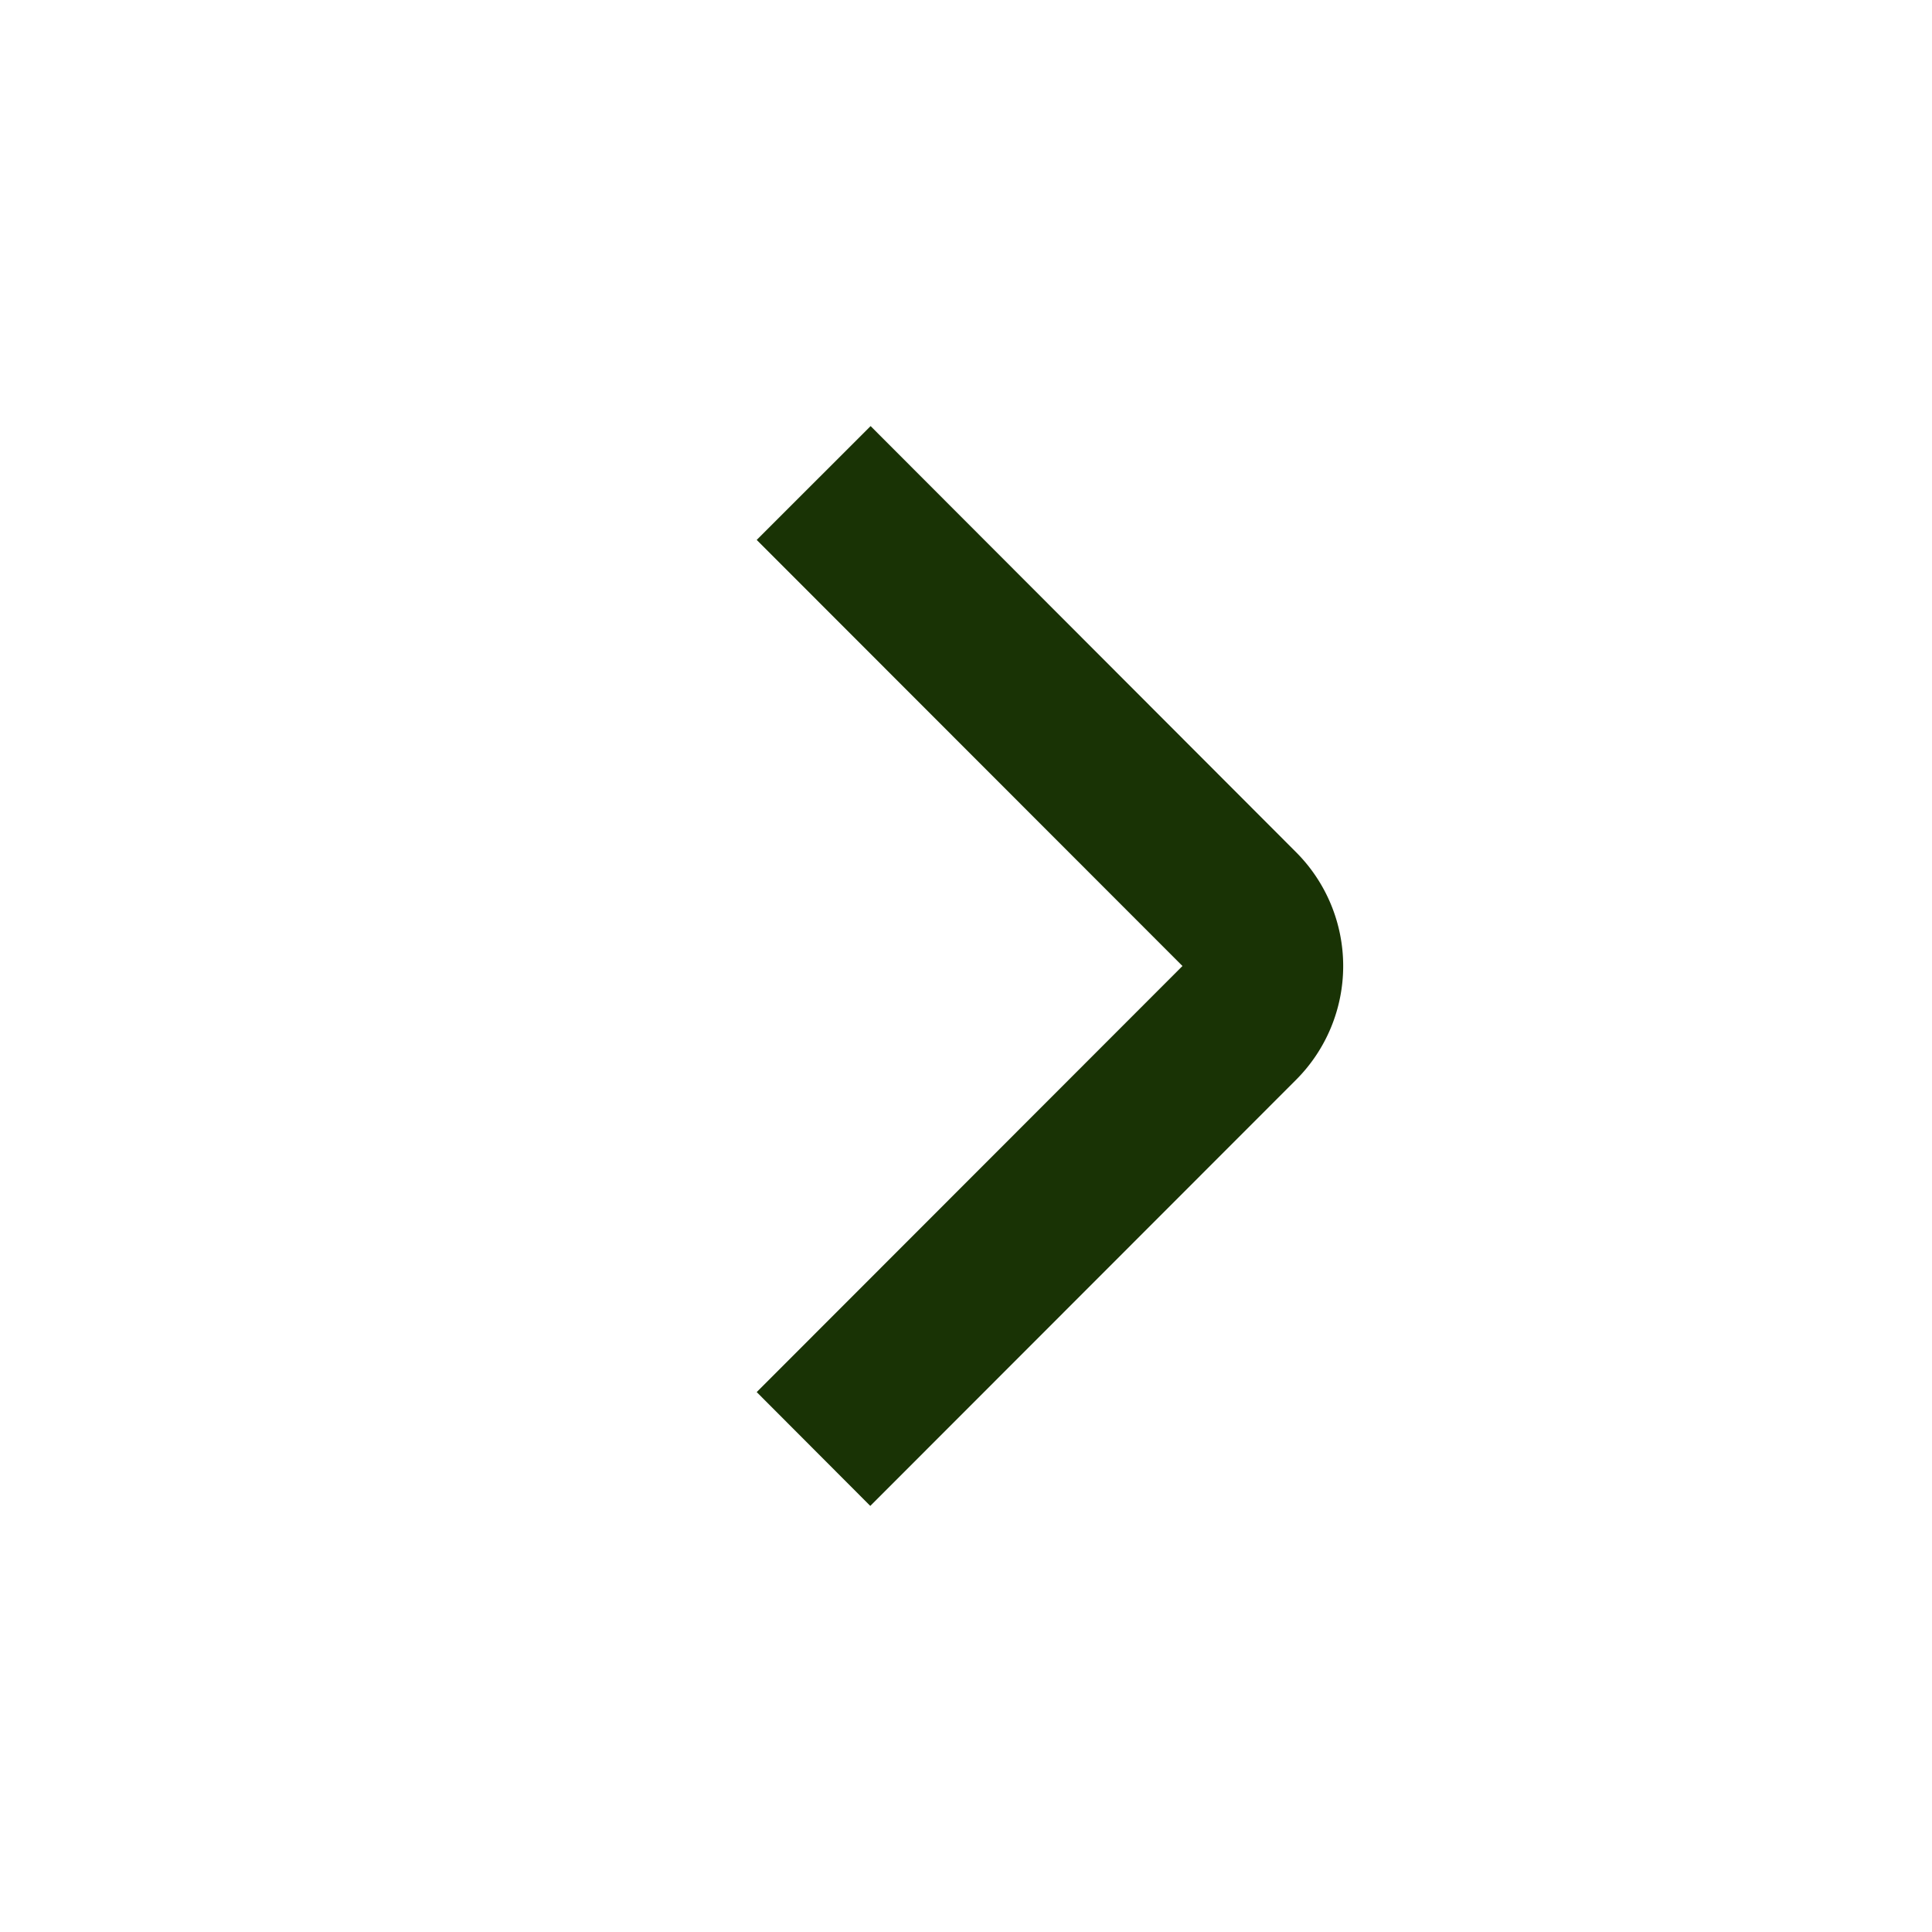
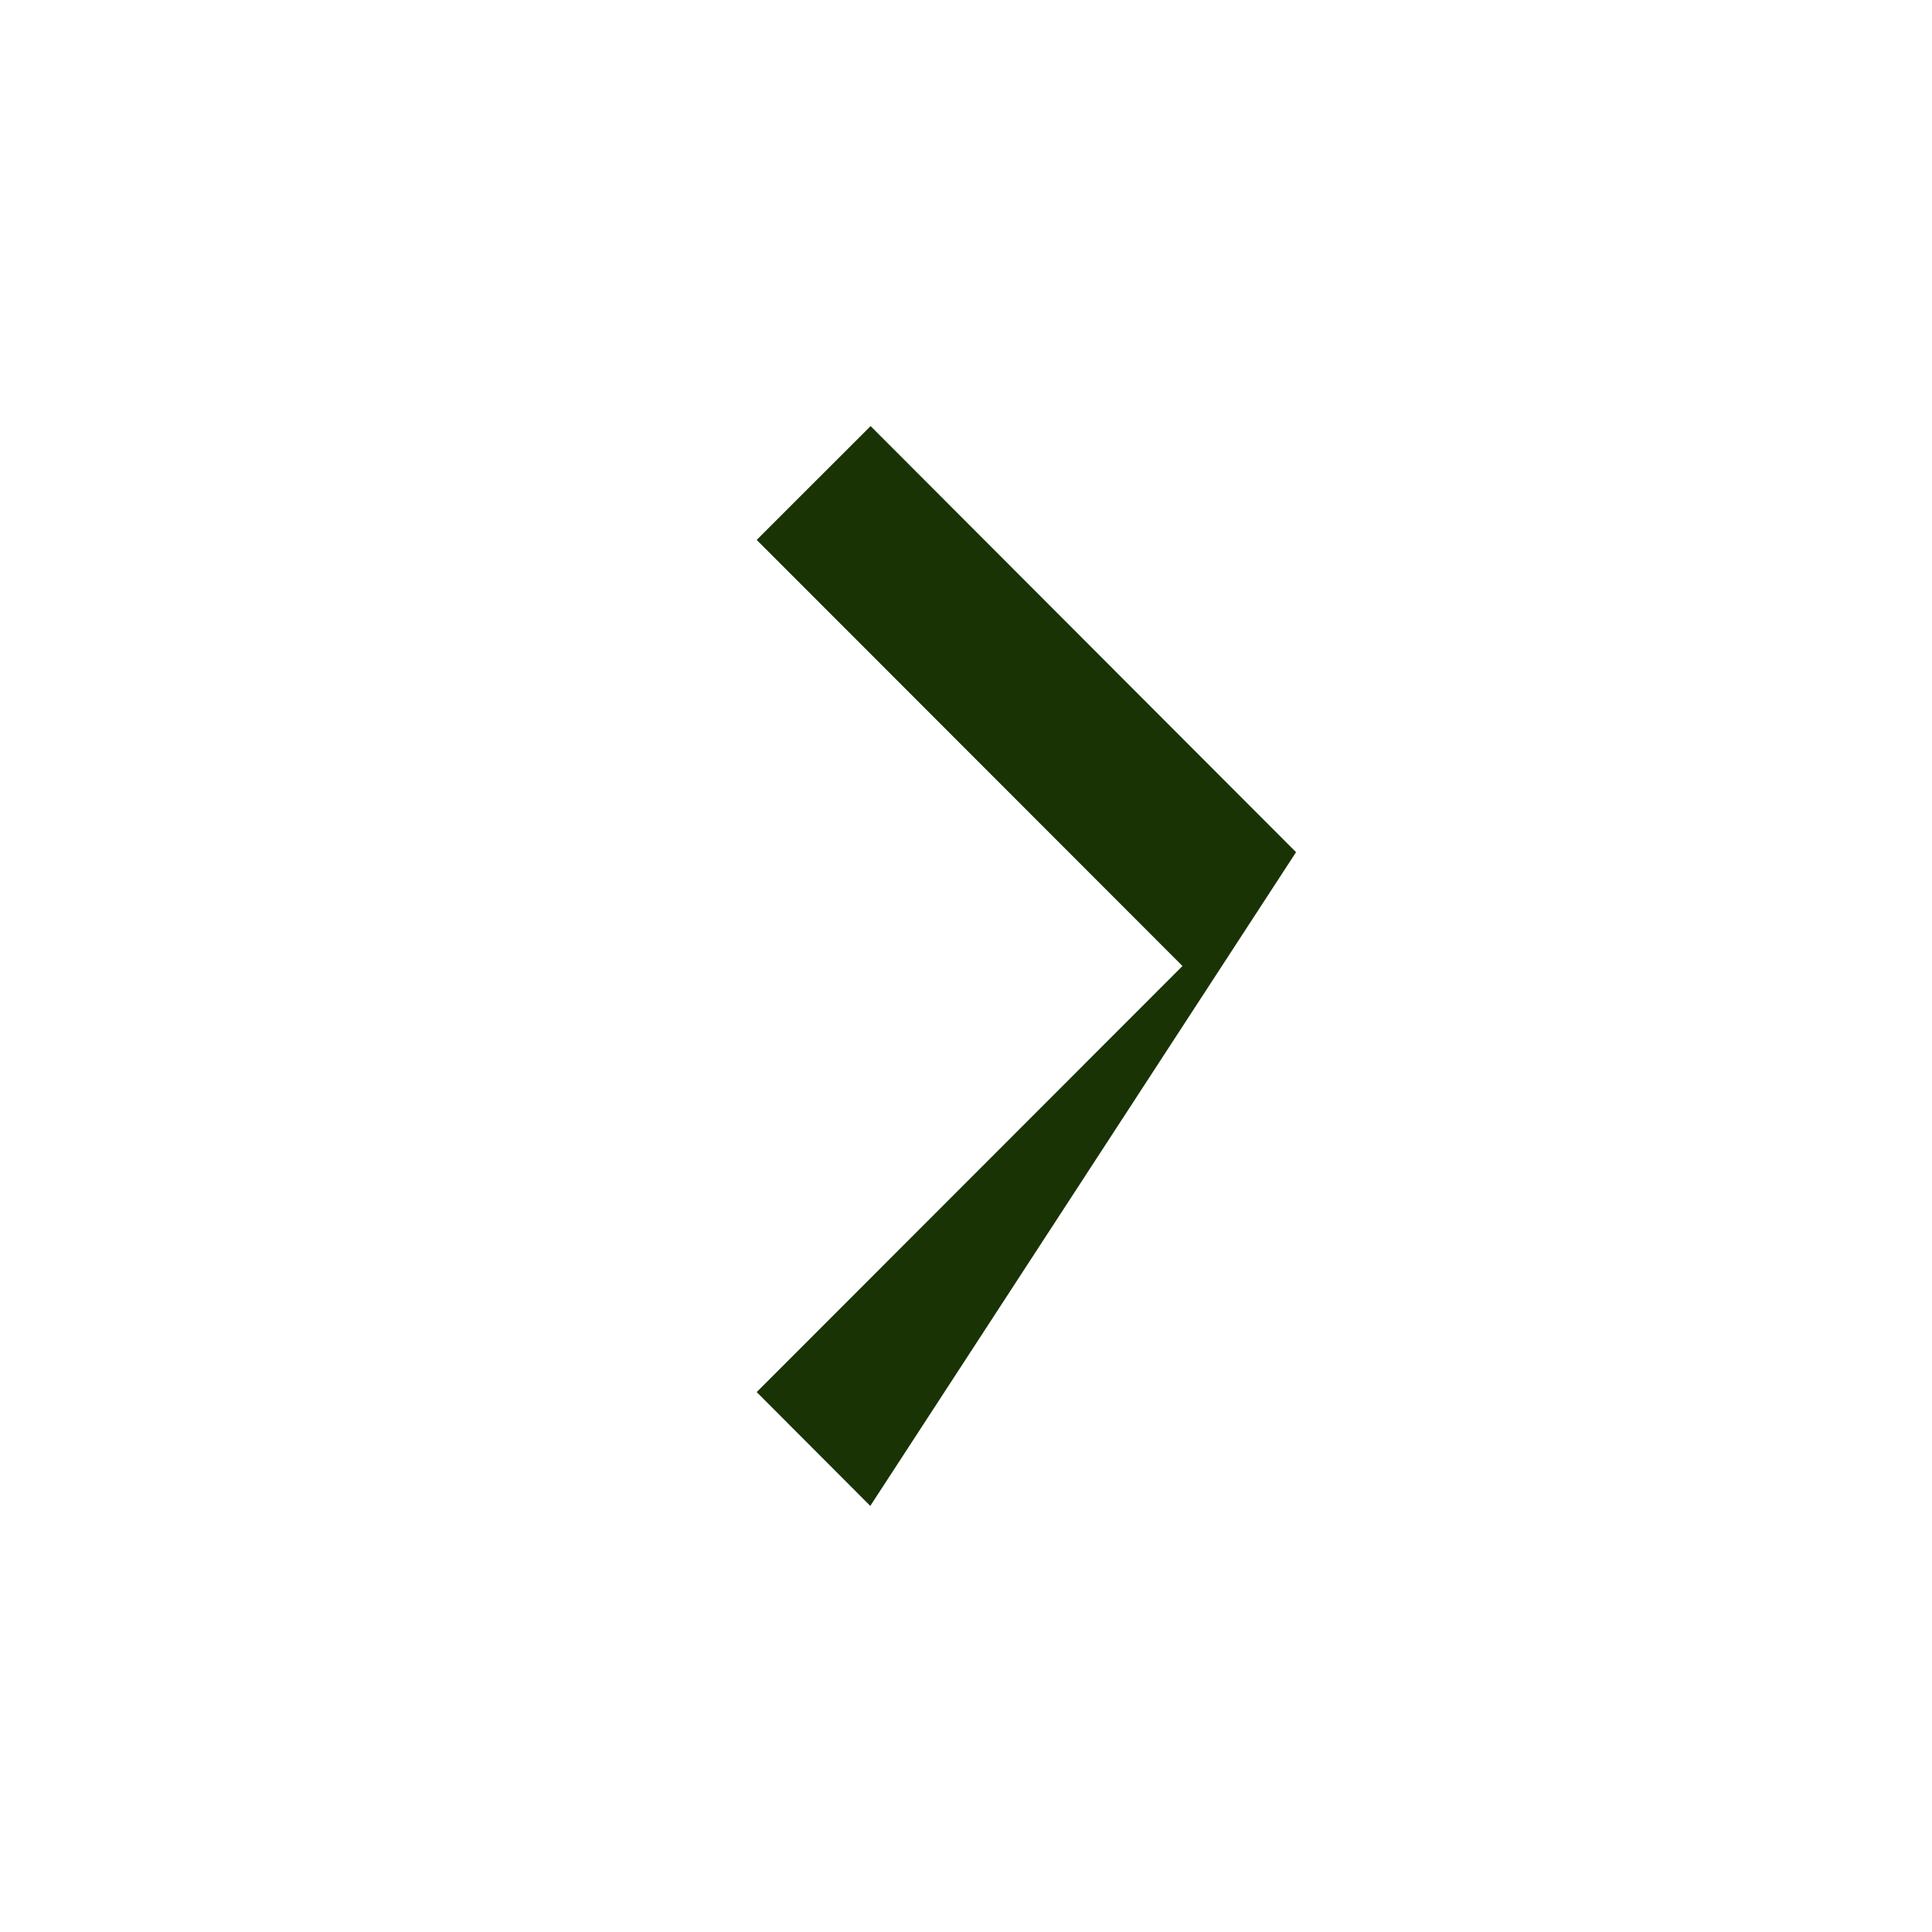
<svg xmlns="http://www.w3.org/2000/svg" version="1.1" width="512" height="512" x="0" y="0" viewBox="0 0 24 24" style="enable-background:new 0 0 512 512" xml:space="preserve" class="">
  <g>
-     <path d="M10.811 18.707 9.4 17.293 14.689 12 9.4 6.707l1.415-1.414 5.285 5.293a2 2 0 0 1 0 2.828Z" fill="#193305" opacity="1" data-original="#000000" />
+     <path d="M10.811 18.707 9.4 17.293 14.689 12 9.4 6.707l1.415-1.414 5.285 5.293Z" fill="#193305" opacity="1" data-original="#000000" />
  </g>
</svg>